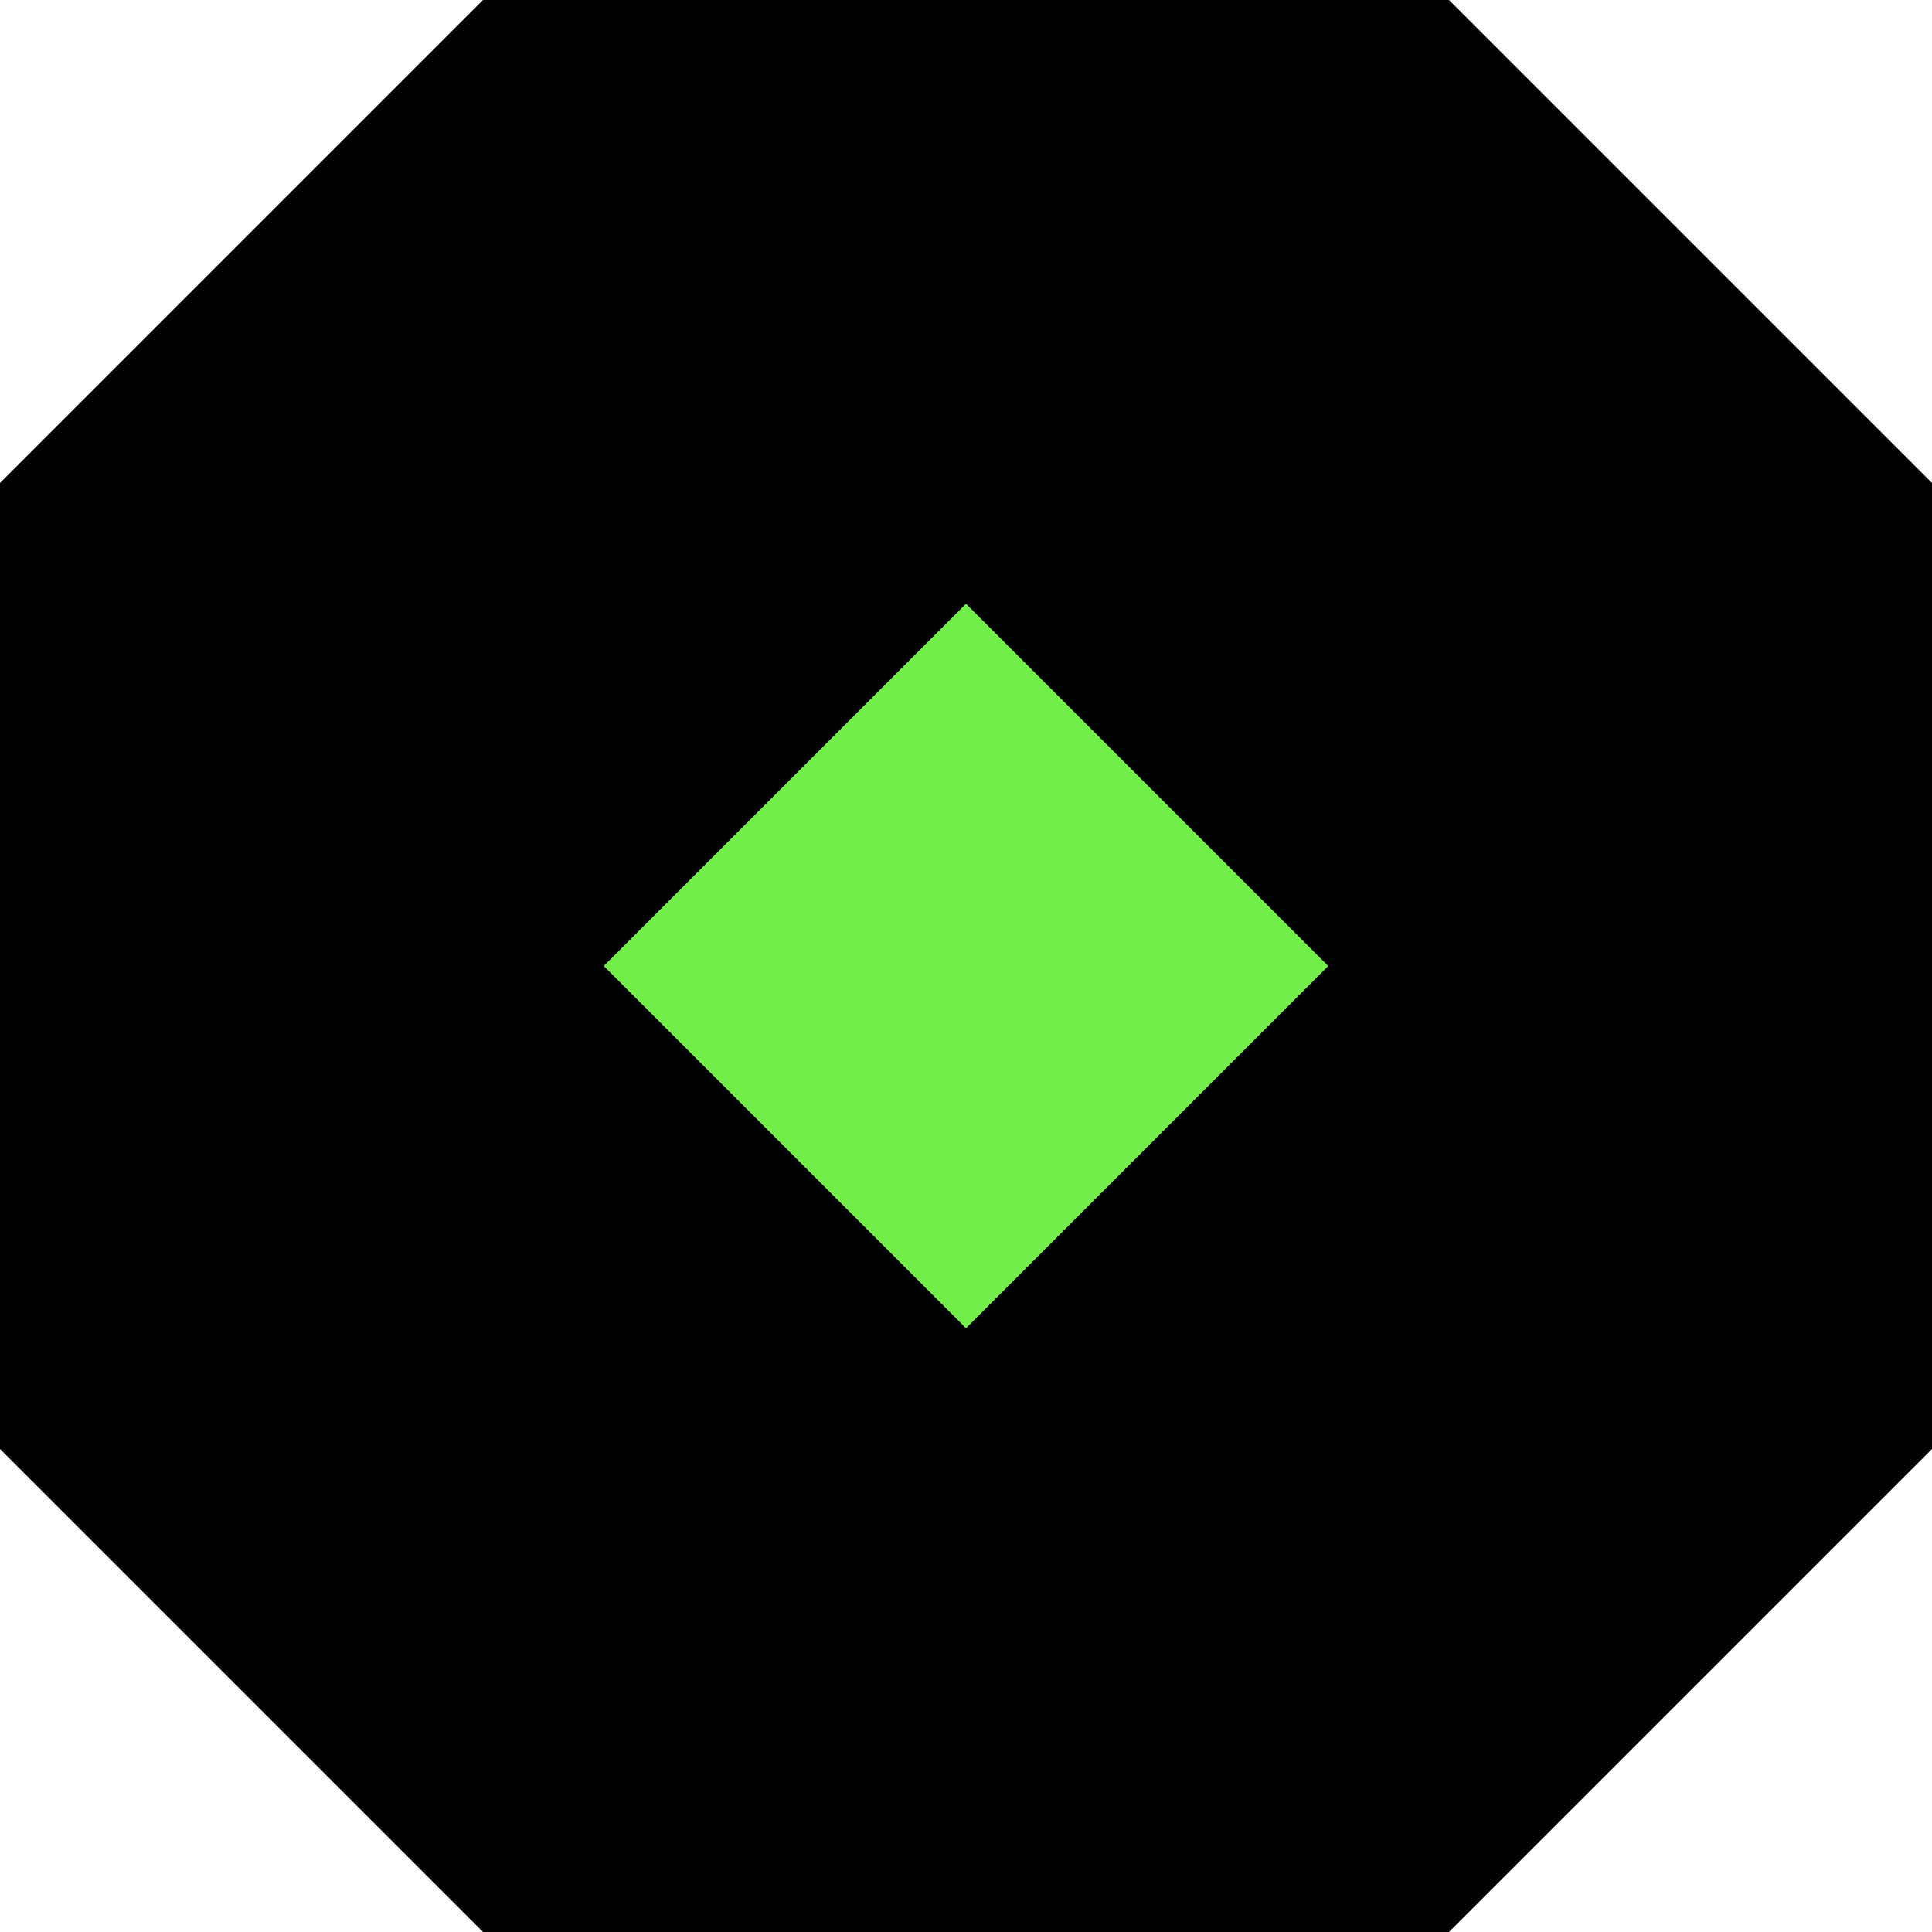
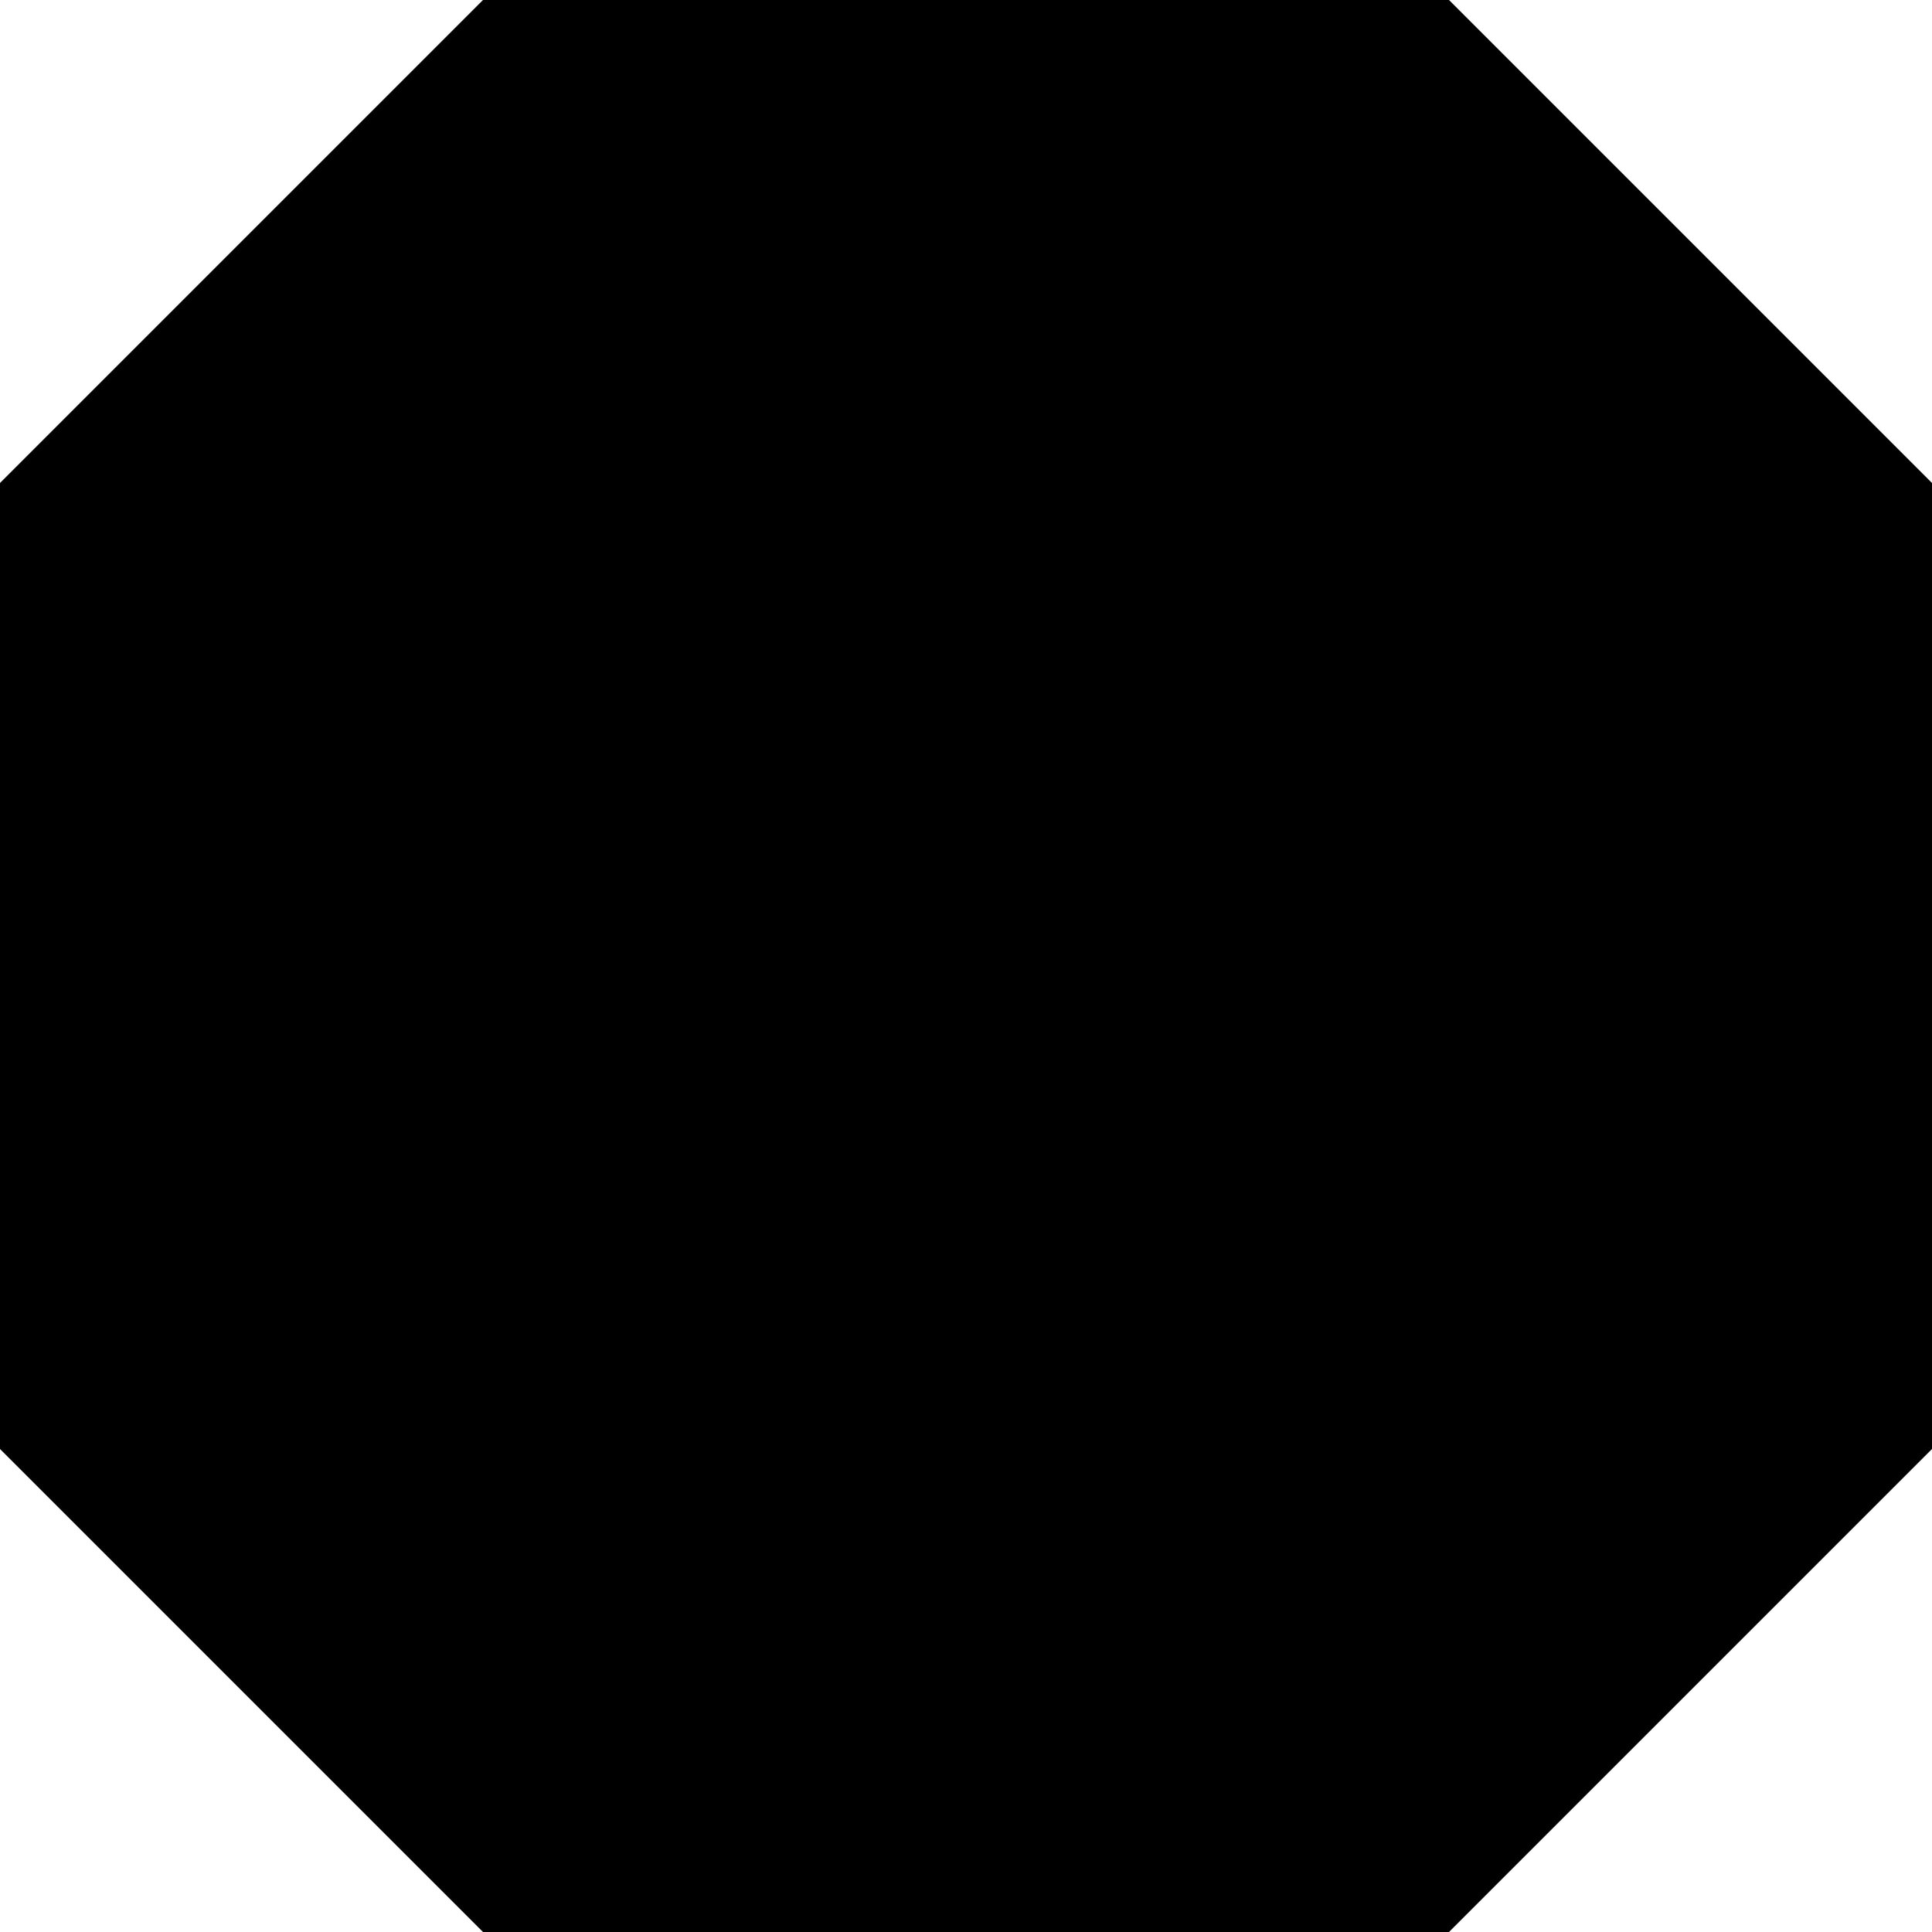
<svg xmlns="http://www.w3.org/2000/svg" width="512" height="512" viewBox="0 0 512 512" fill="none">
  <path d="M0 128L128 0H384L512 128V384L384 512H128L0 384V128Z" fill="#000000" />
-   <path d="M160 256L256 160L352 256L256 352L160 256Z" fill="#73EF4B" />
</svg>